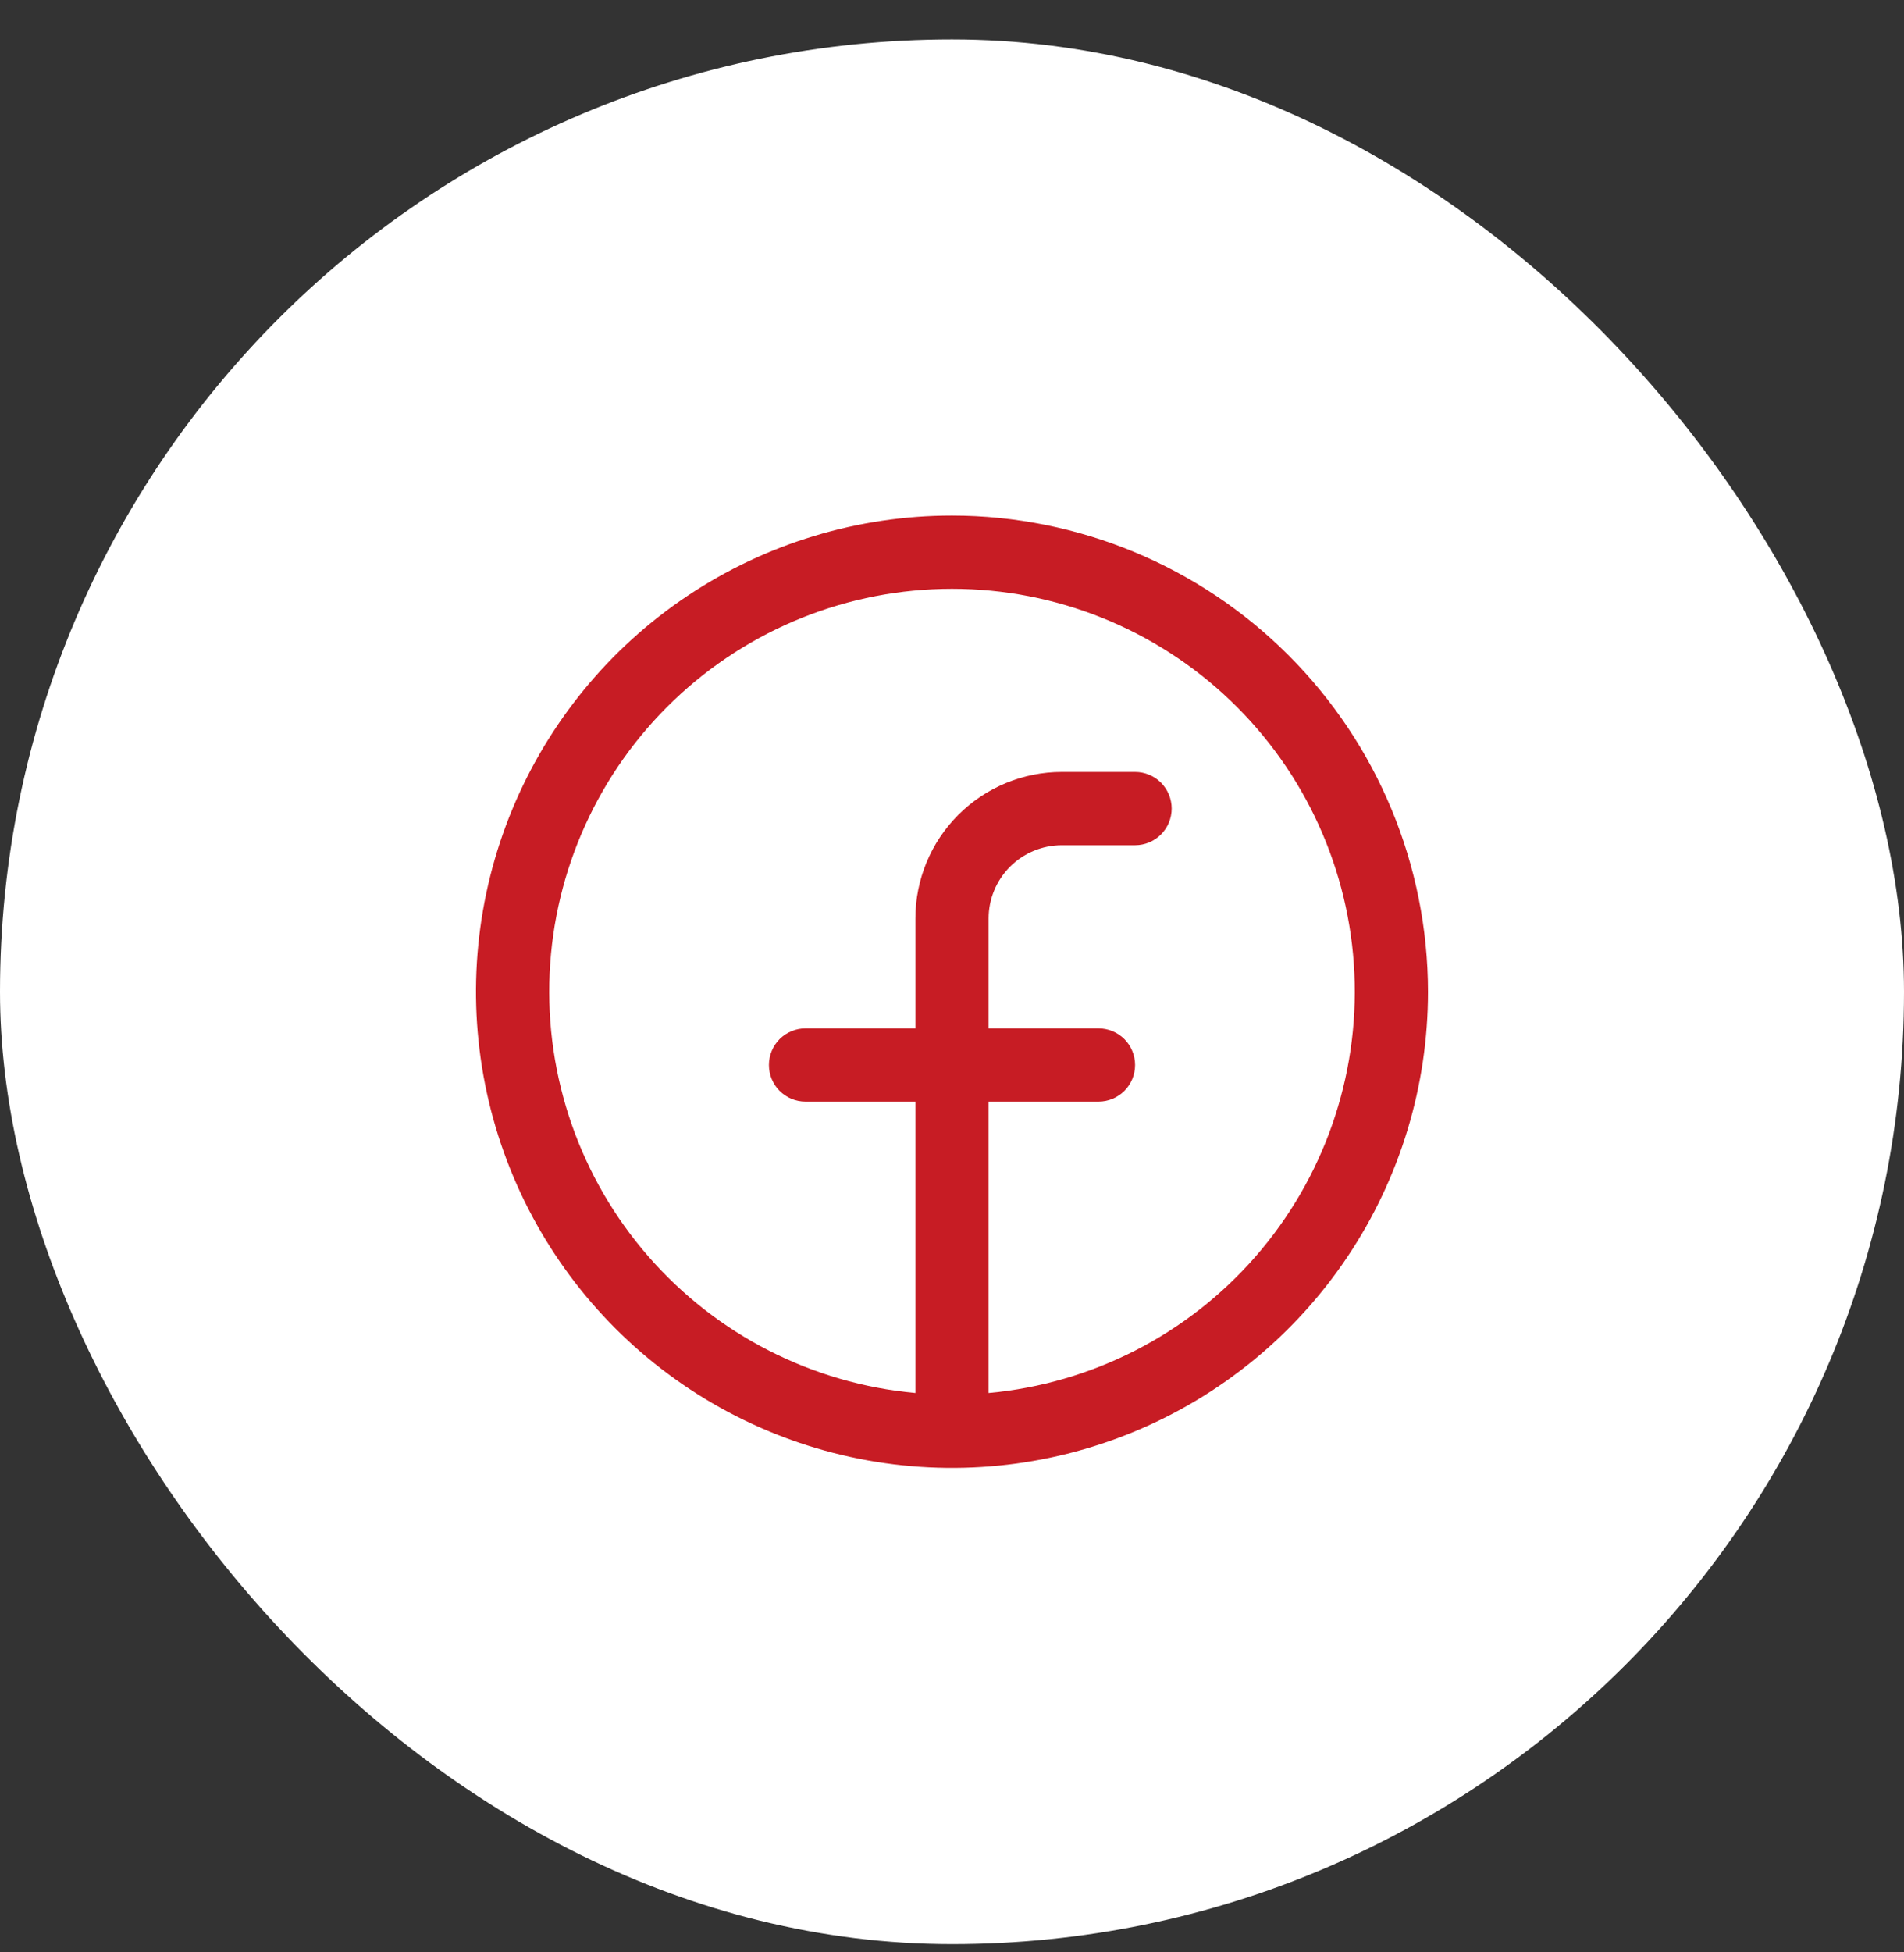
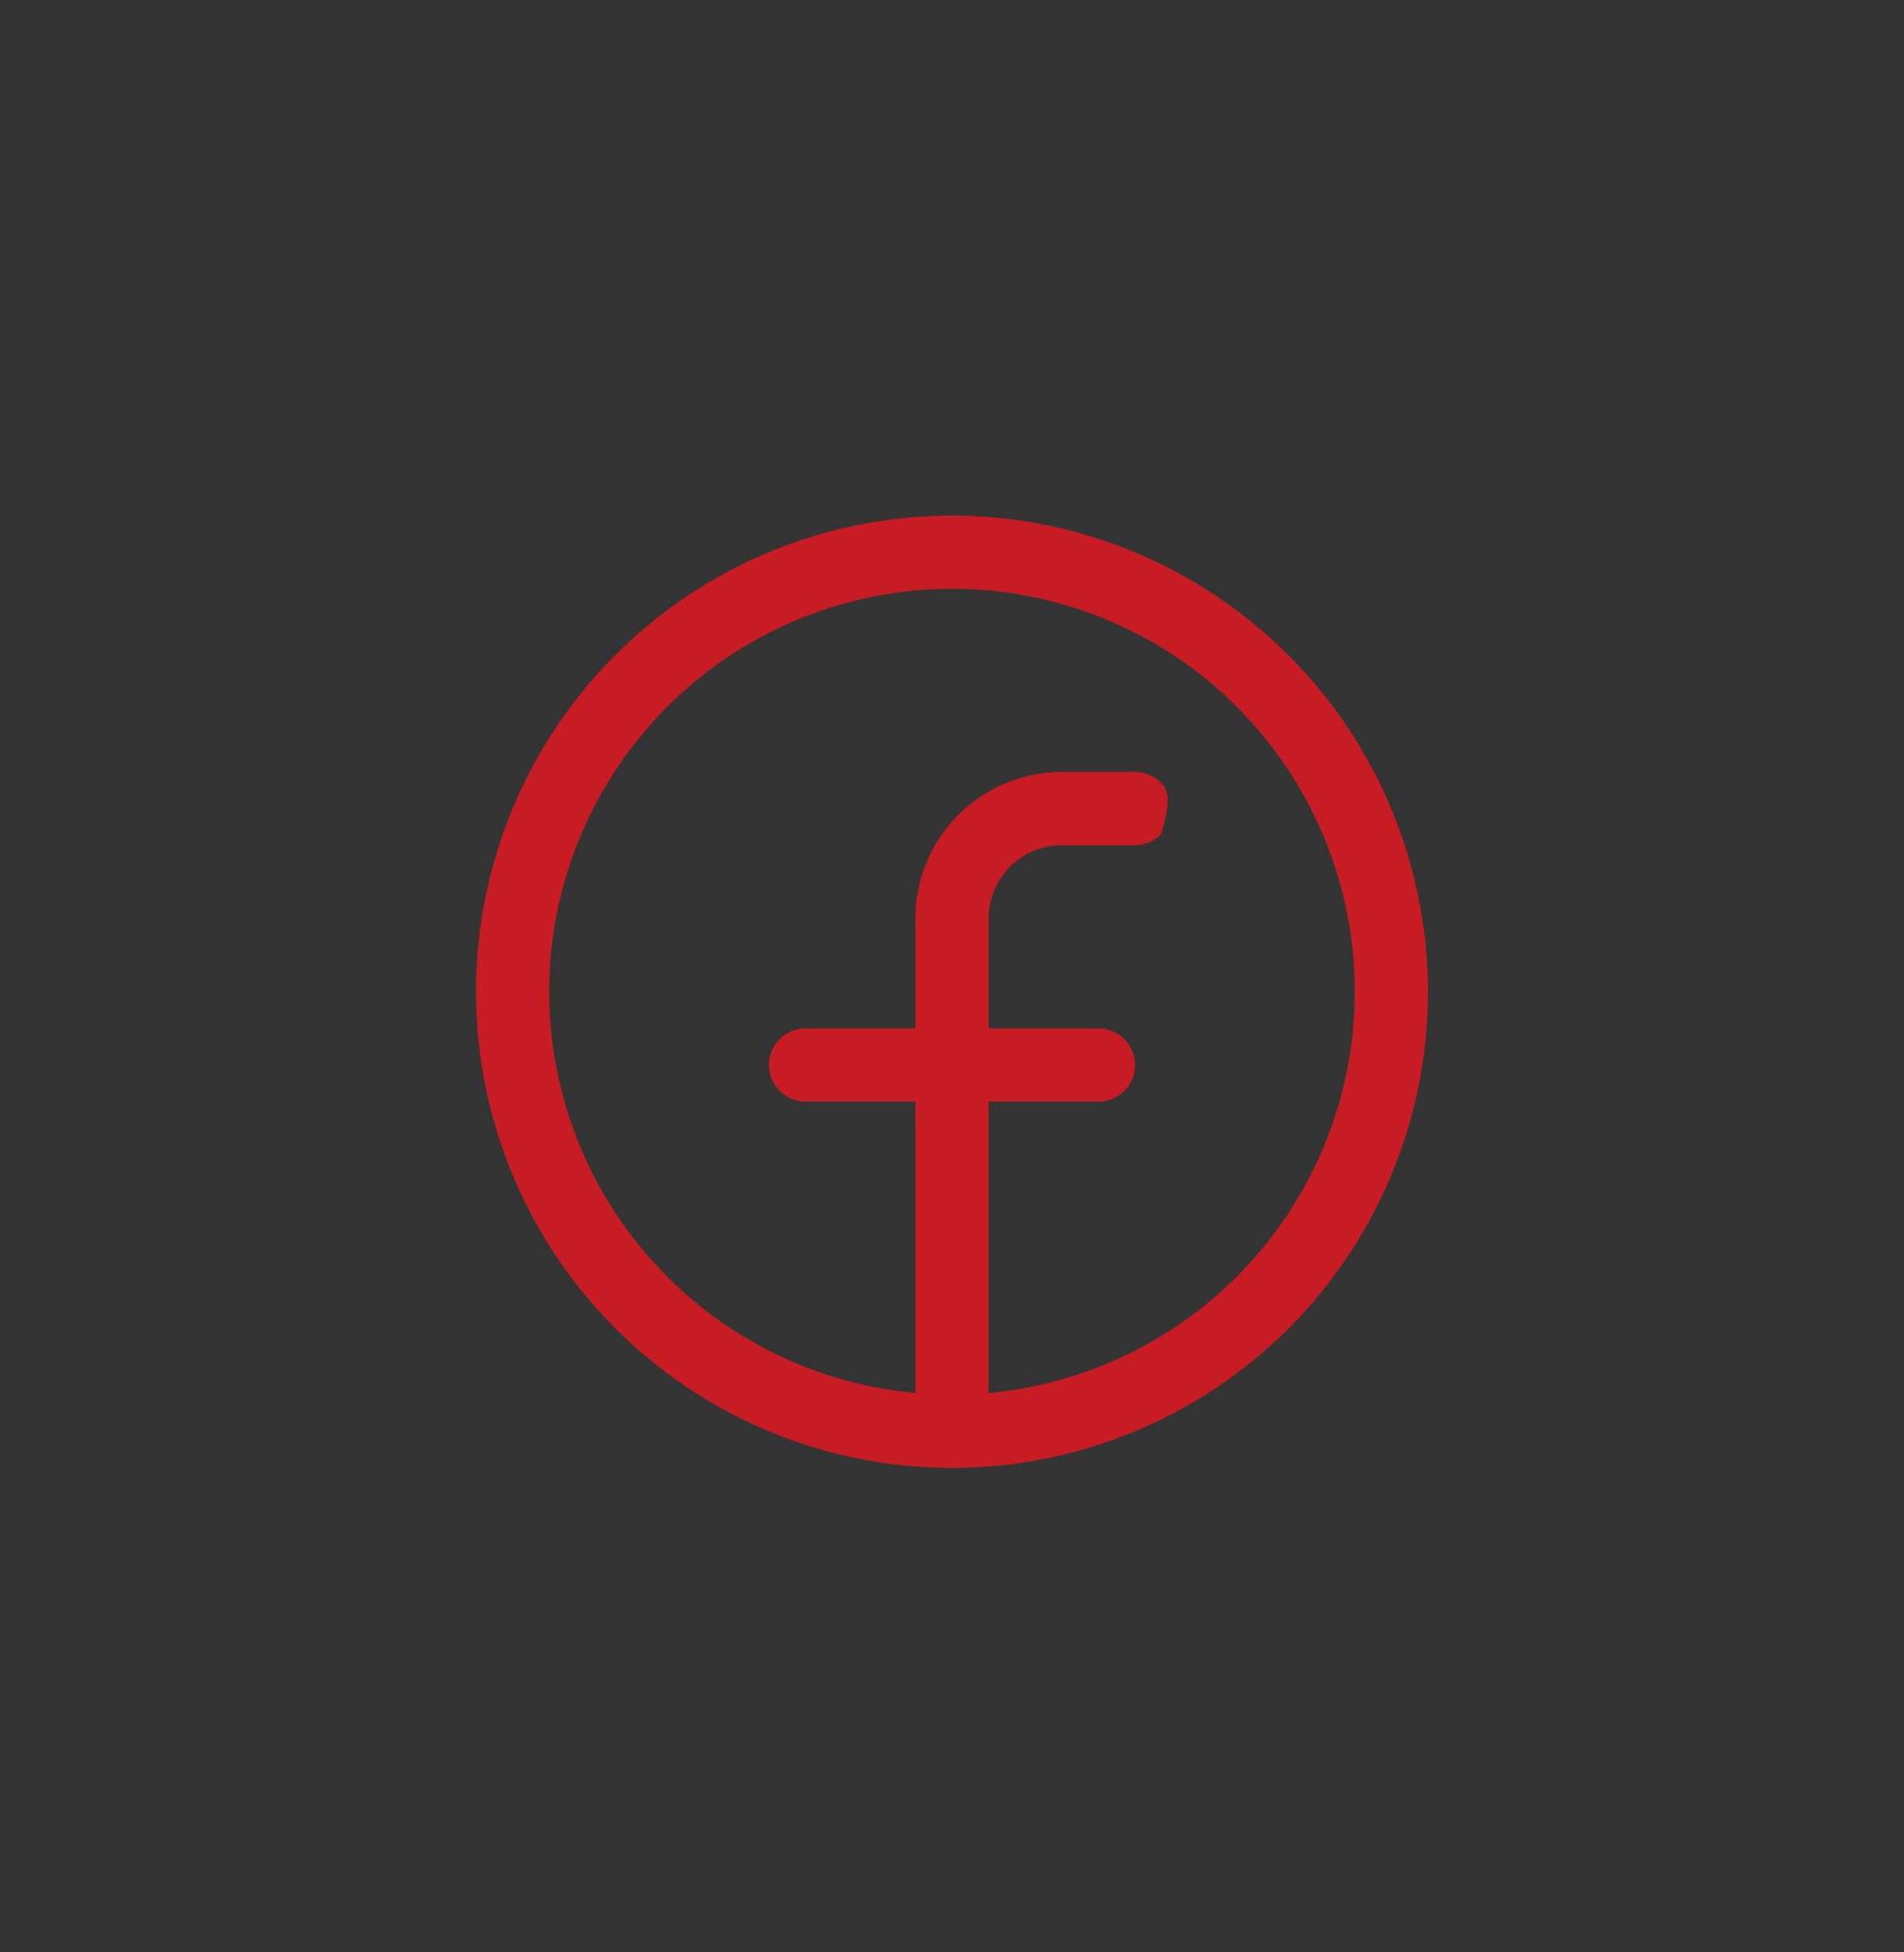
<svg xmlns="http://www.w3.org/2000/svg" width="40" height="41" viewBox="0 0 40 41" fill="none">
  <rect x="0" y="0" width="40" height="41" fill="#333333" stroke="none" />
-   <rect y="0.827" width="40" height="40" rx="20" fill="white" />
-   <path d="M20 10.827C18.022 10.827 16.089 11.413 14.444 12.512C12.8 13.611 11.518 15.172 10.761 17C10.004 18.827 9.806 20.838 10.192 22.777C10.578 24.717 11.53 26.499 12.929 27.898C14.327 29.296 16.109 30.249 18.049 30.634C19.989 31.02 22 30.822 23.827 30.065C25.654 29.308 27.216 28.027 28.315 26.382C29.413 24.738 30 22.804 30 20.827C29.997 18.175 28.943 15.633 27.068 13.759C25.193 11.884 22.651 10.829 20 10.827ZM20.769 29.253V23.134H23.077C23.281 23.134 23.477 23.053 23.621 22.909C23.765 22.765 23.846 22.569 23.846 22.365C23.846 22.161 23.765 21.965 23.621 21.821C23.477 21.677 23.281 21.596 23.077 21.596H20.769V19.288C20.769 18.88 20.931 18.489 21.22 18.2C21.508 17.912 21.9 17.75 22.308 17.75H23.846C24.05 17.75 24.246 17.669 24.39 17.524C24.534 17.38 24.615 17.184 24.615 16.98C24.615 16.776 24.534 16.581 24.39 16.436C24.246 16.292 24.05 16.211 23.846 16.211H22.308C21.492 16.211 20.709 16.535 20.132 17.113C19.555 17.689 19.231 18.472 19.231 19.288V21.596H16.923C16.719 21.596 16.523 21.677 16.379 21.821C16.235 21.965 16.154 22.161 16.154 22.365C16.154 22.569 16.235 22.765 16.379 22.909C16.523 23.053 16.719 23.134 16.923 23.134H19.231V29.253C17.062 29.055 15.054 28.028 13.623 26.387C12.191 24.746 11.448 22.616 11.547 20.441C11.646 18.266 12.58 16.212 14.155 14.708C15.729 13.204 17.823 12.365 20 12.365C22.177 12.365 24.271 13.204 25.845 14.708C27.42 16.212 28.354 18.266 28.453 20.441C28.552 22.616 27.808 24.746 26.377 26.387C24.946 28.028 22.938 29.055 20.769 29.253Z" fill="#C71C24" />
+   <path d="M20 10.827C18.022 10.827 16.089 11.413 14.444 12.512C12.8 13.611 11.518 15.172 10.761 17C10.004 18.827 9.806 20.838 10.192 22.777C10.578 24.717 11.53 26.499 12.929 27.898C14.327 29.296 16.109 30.249 18.049 30.634C19.989 31.02 22 30.822 23.827 30.065C25.654 29.308 27.216 28.027 28.315 26.382C29.413 24.738 30 22.804 30 20.827C29.997 18.175 28.943 15.633 27.068 13.759C25.193 11.884 22.651 10.829 20 10.827ZM20.769 29.253V23.134H23.077C23.281 23.134 23.477 23.053 23.621 22.909C23.765 22.765 23.846 22.569 23.846 22.365C23.846 22.161 23.765 21.965 23.621 21.821C23.477 21.677 23.281 21.596 23.077 21.596H20.769V19.288C20.769 18.88 20.931 18.489 21.22 18.2C21.508 17.912 21.9 17.75 22.308 17.75H23.846C24.05 17.75 24.246 17.669 24.39 17.524C24.615 16.776 24.534 16.581 24.39 16.436C24.246 16.292 24.05 16.211 23.846 16.211H22.308C21.492 16.211 20.709 16.535 20.132 17.113C19.555 17.689 19.231 18.472 19.231 19.288V21.596H16.923C16.719 21.596 16.523 21.677 16.379 21.821C16.235 21.965 16.154 22.161 16.154 22.365C16.154 22.569 16.235 22.765 16.379 22.909C16.523 23.053 16.719 23.134 16.923 23.134H19.231V29.253C17.062 29.055 15.054 28.028 13.623 26.387C12.191 24.746 11.448 22.616 11.547 20.441C11.646 18.266 12.58 16.212 14.155 14.708C15.729 13.204 17.823 12.365 20 12.365C22.177 12.365 24.271 13.204 25.845 14.708C27.42 16.212 28.354 18.266 28.453 20.441C28.552 22.616 27.808 24.746 26.377 26.387C24.946 28.028 22.938 29.055 20.769 29.253Z" fill="#C71C24" />
</svg>